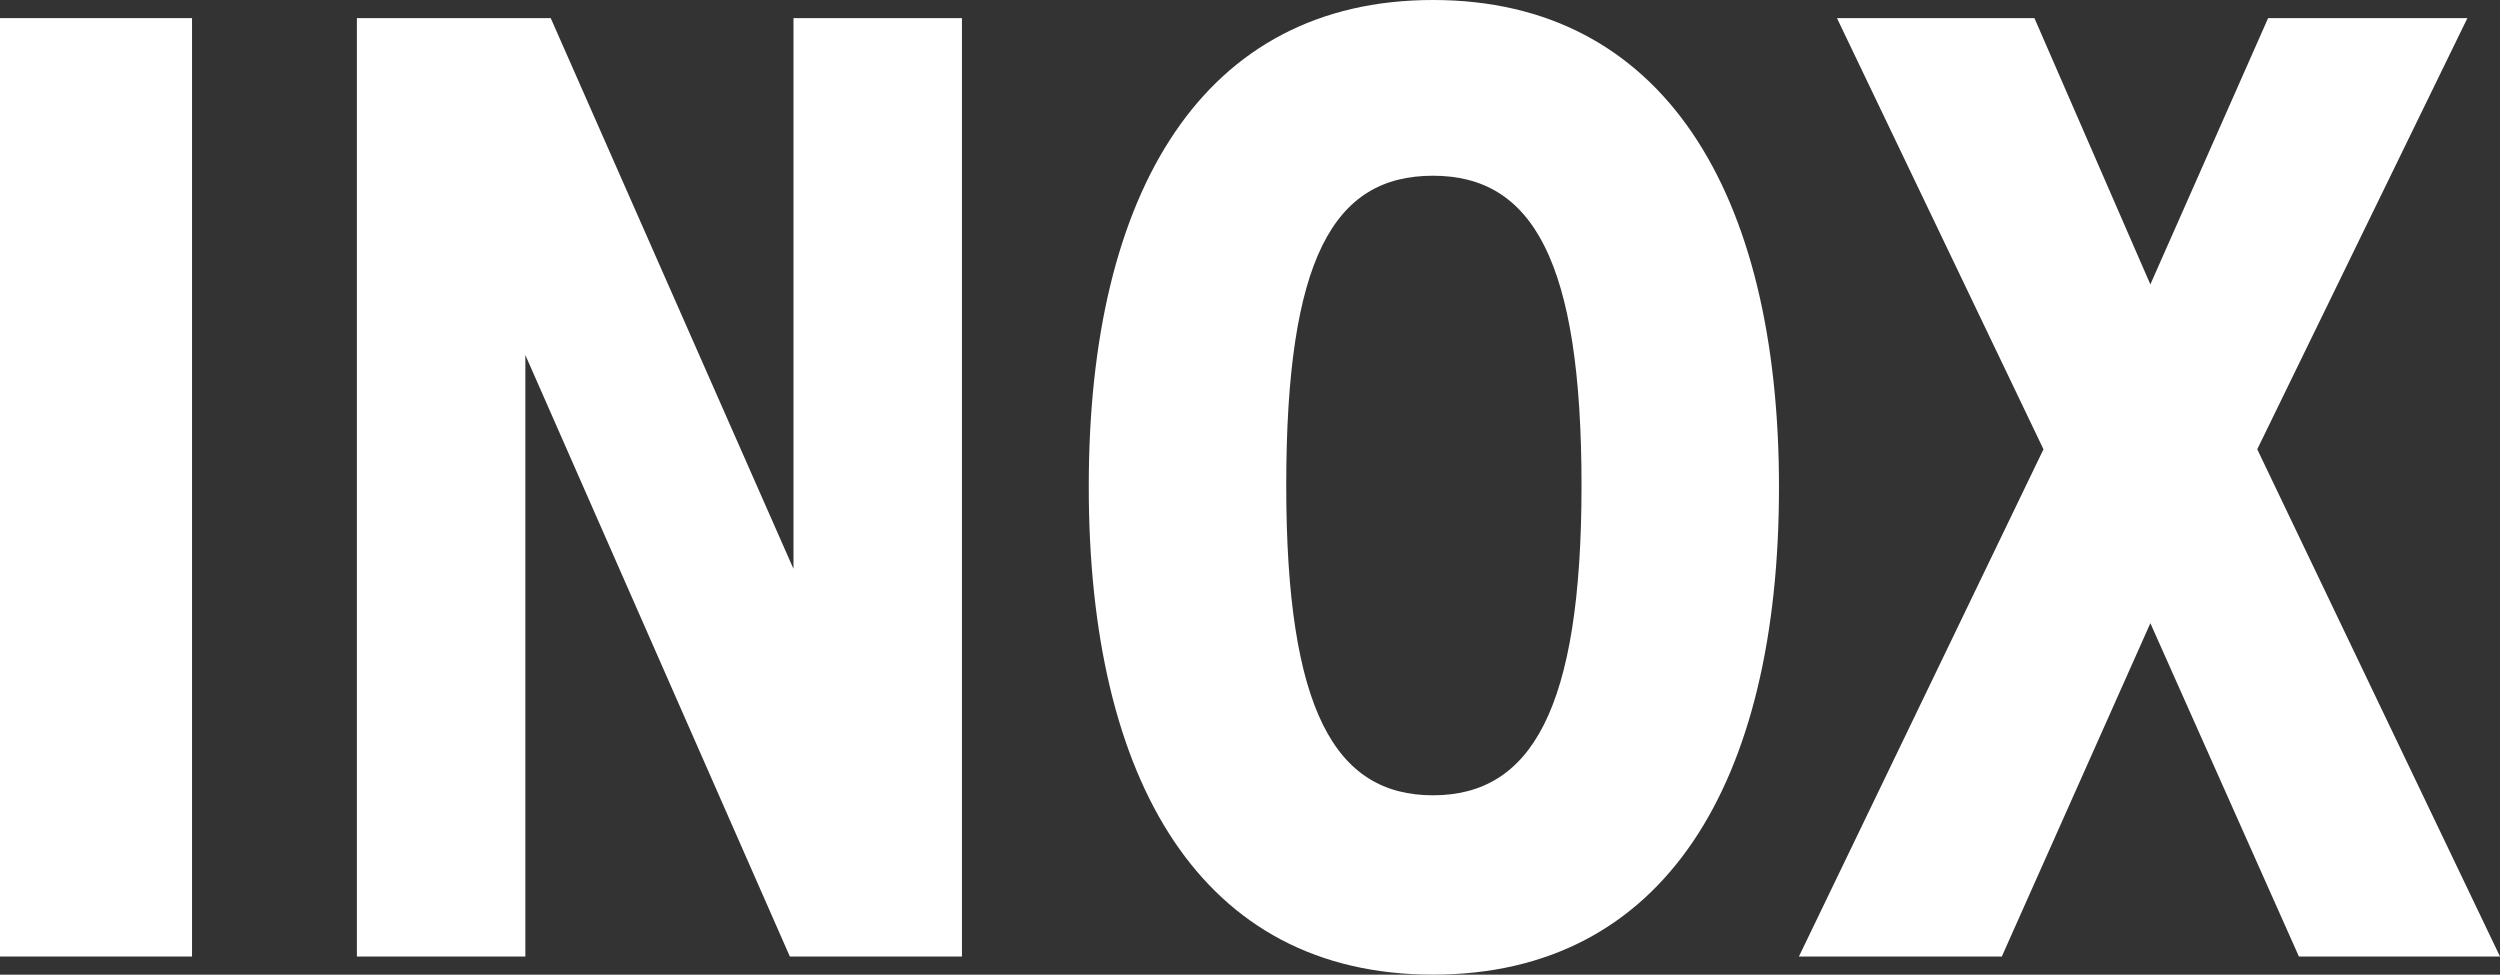
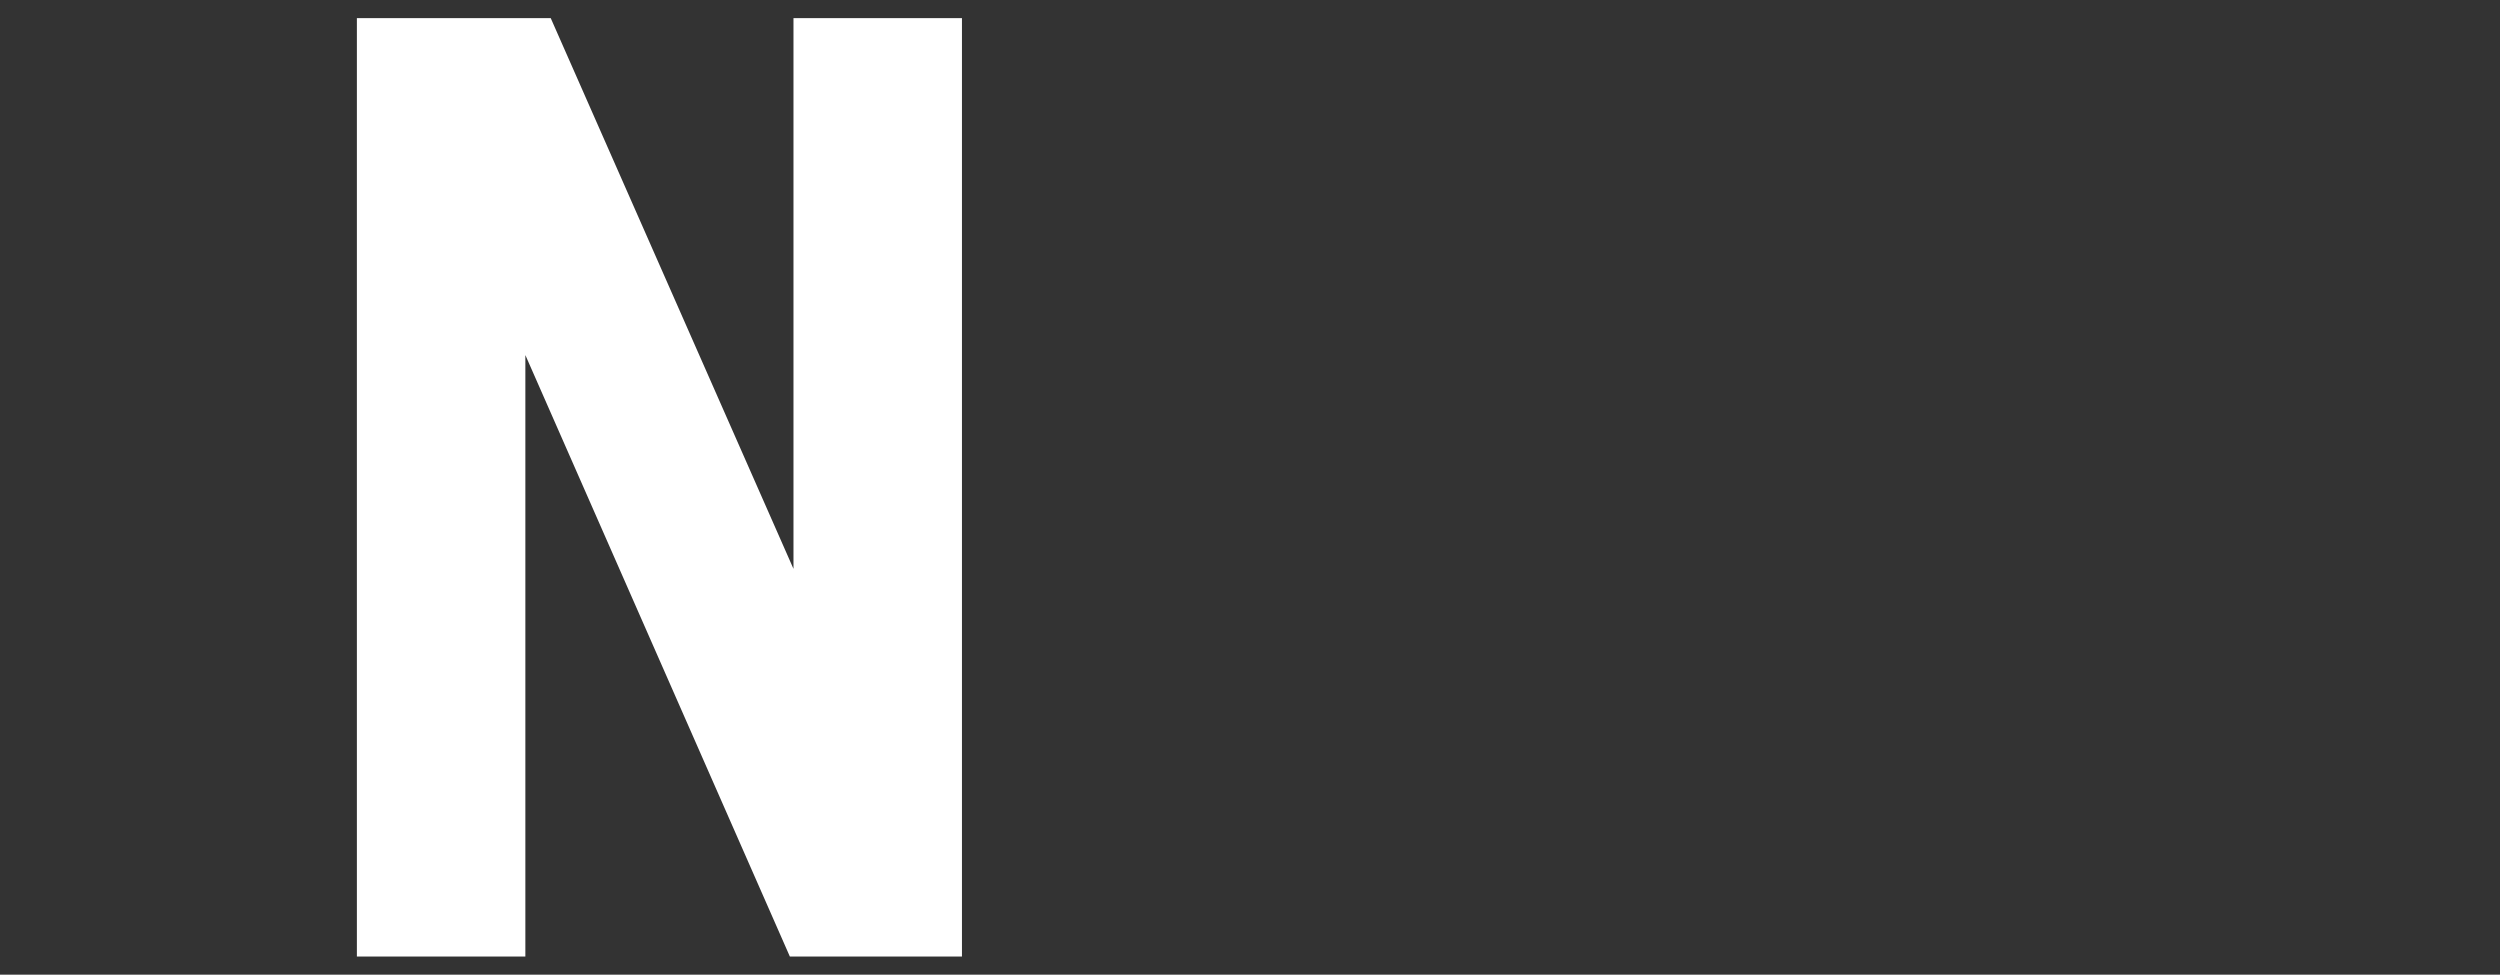
<svg xmlns="http://www.w3.org/2000/svg" viewBox="0 0 13.8 5.38">
  <rect x="0" y="0" width="13.8" height="5.38" fill="#333333" stroke="none" />
  <title>Picto-INOX</title>
-   <rect y="0.1" width="1.06" height="5.18" style="fill:#fff" />
  <polygon points="4.38 3.14 4.38 0.1 5.31 0.1 5.31 5.28 4.36 5.28 2.9 1.96 2.9 5.28 1.97 5.28 1.97 0.1 3.04 0.1 4.38 3.14" style="fill:#fff" />
-   <path d="M9.25,10.21c0-1.62.63-2.68,1.9-2.68s1.91,1.06,1.91,2.69-.63,2.69-1.91,2.69-1.9-1.07-1.9-2.69Zm1.09,0c0,1.24.27,1.71.81,1.71s.82-.47.82-1.71-.27-1.71-.82-1.71-.81.46-.81,1.71Z" transform="translate(-3.24 -7.53)" style="fill:#fff" />
-   <polygon points="11.28 2.48 10.14 0.1 11.23 0.1 11.87 1.57 12.52 0.1 13.62 0.1 12.46 2.48 13.8 5.28 12.69 5.28 11.87 3.44 11.05 5.28 9.93 5.28 11.28 2.48" style="fill:#fff" />
</svg>